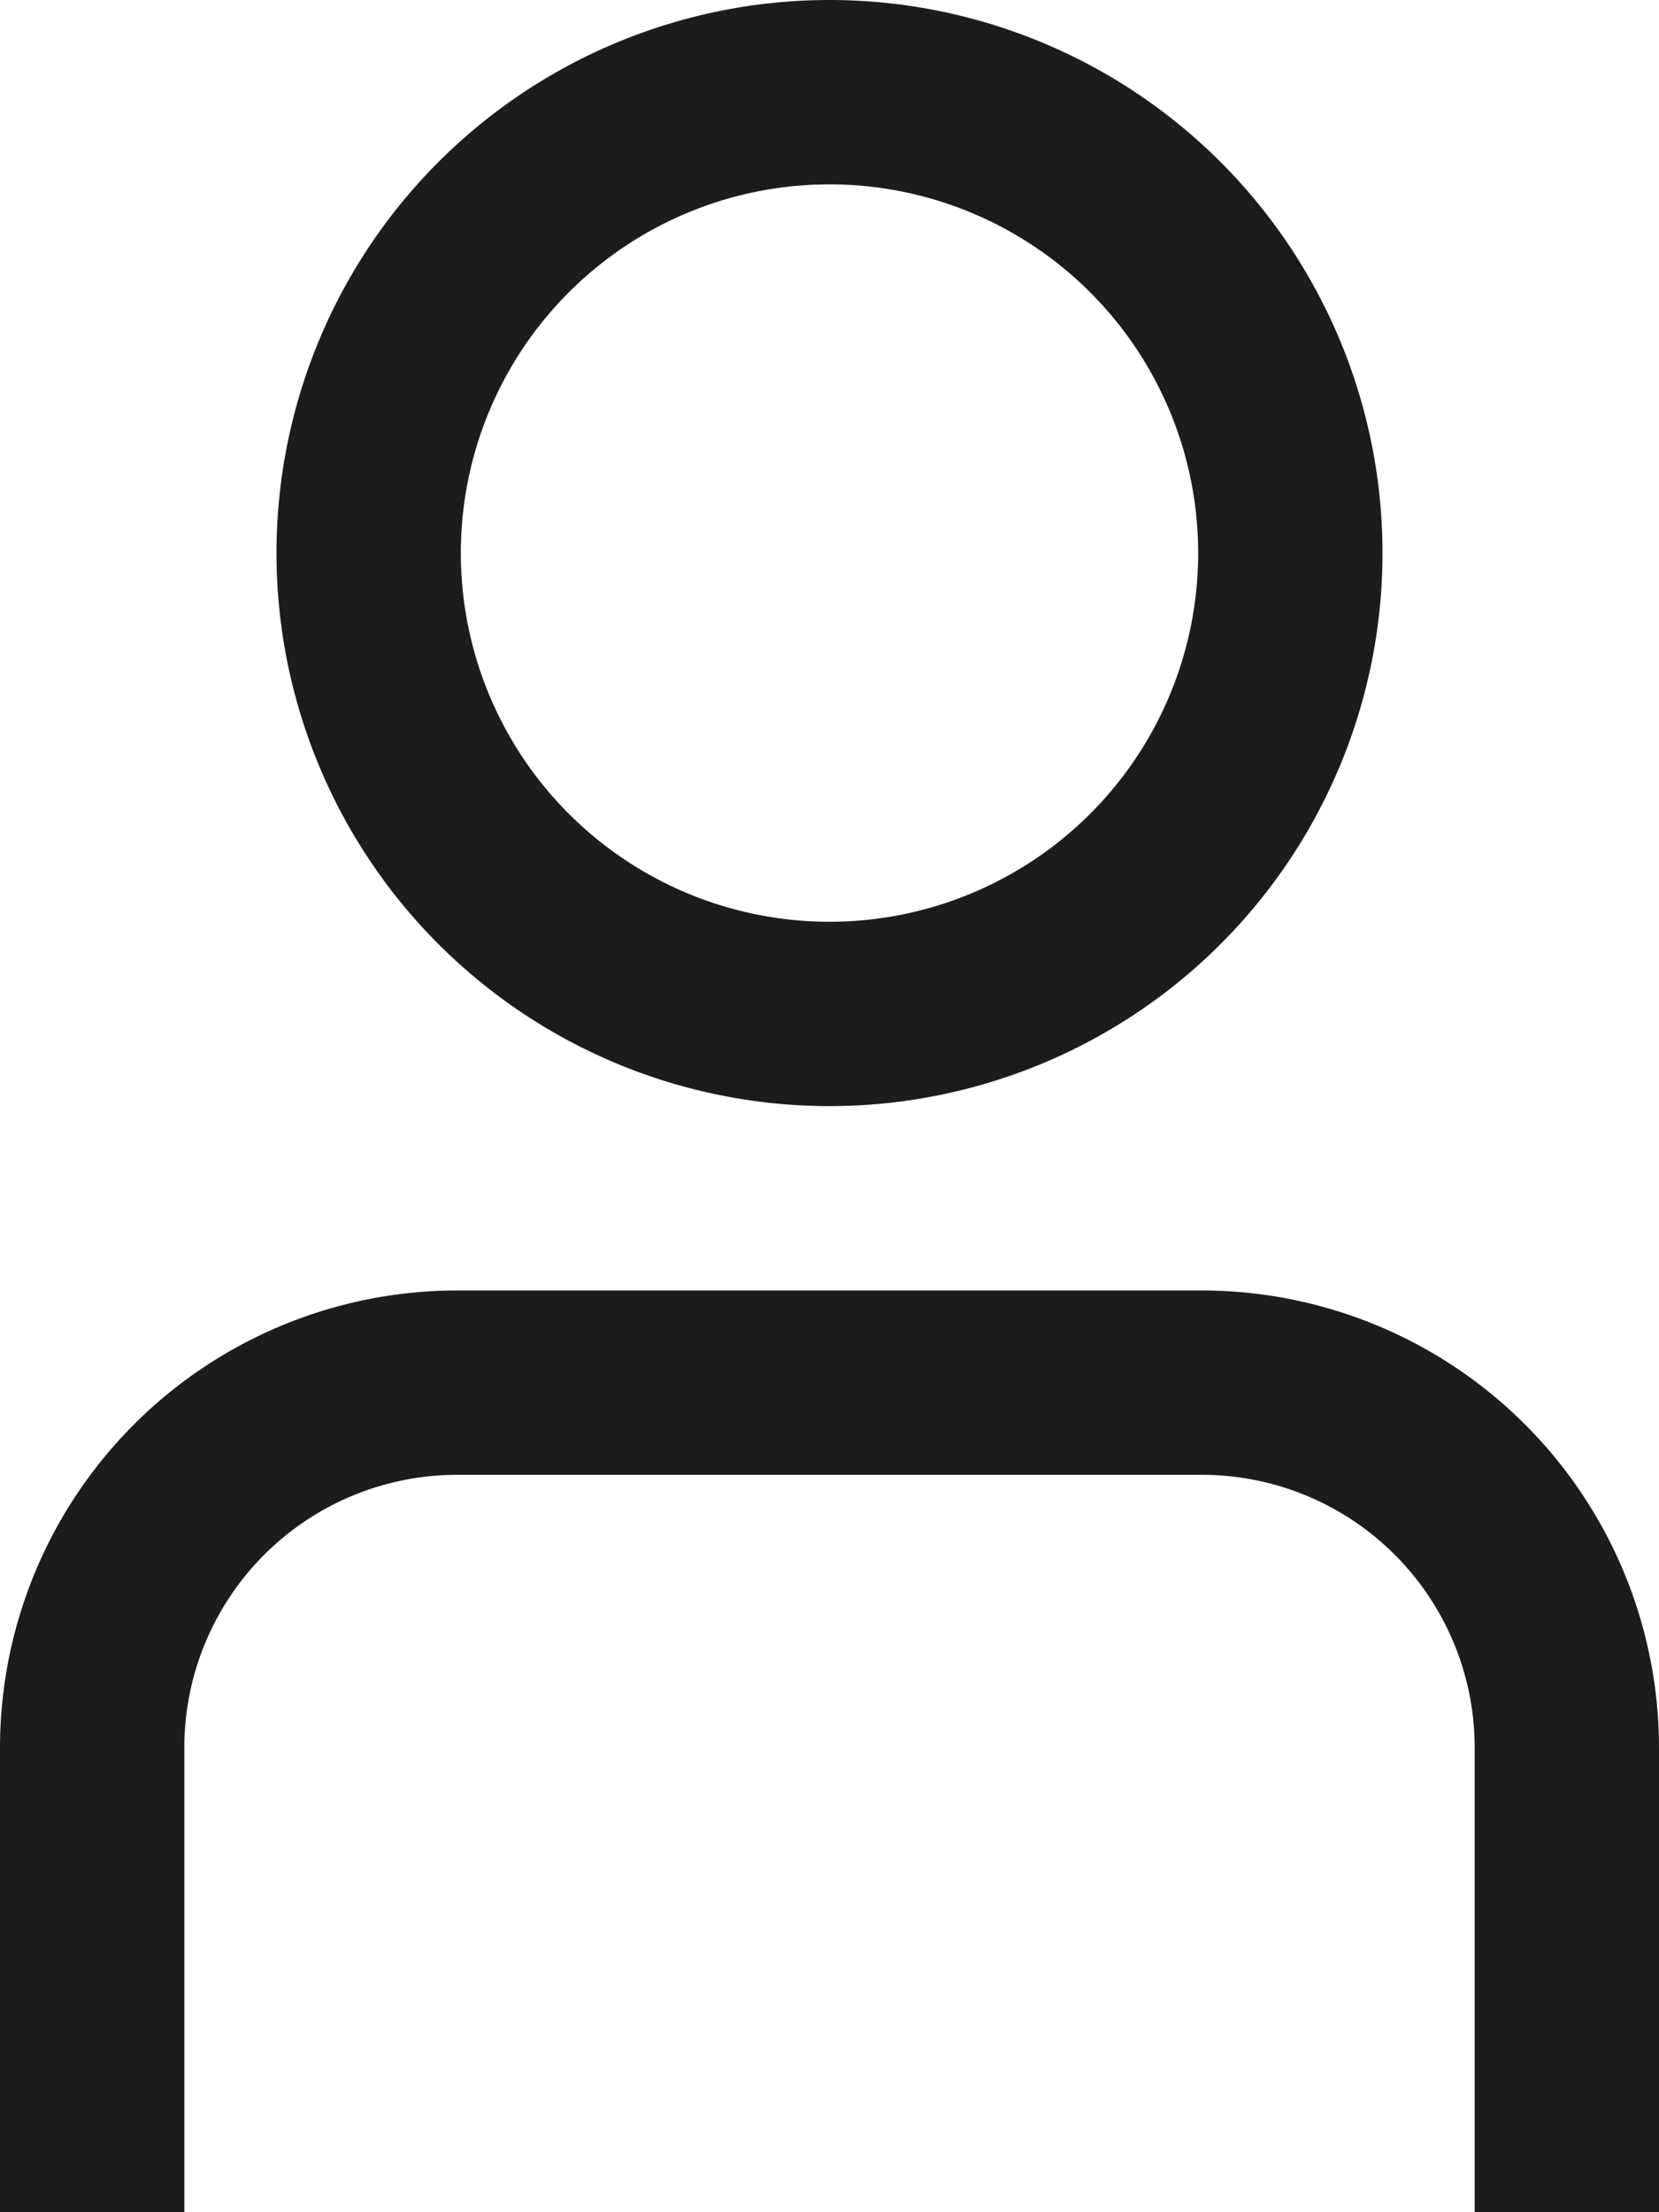
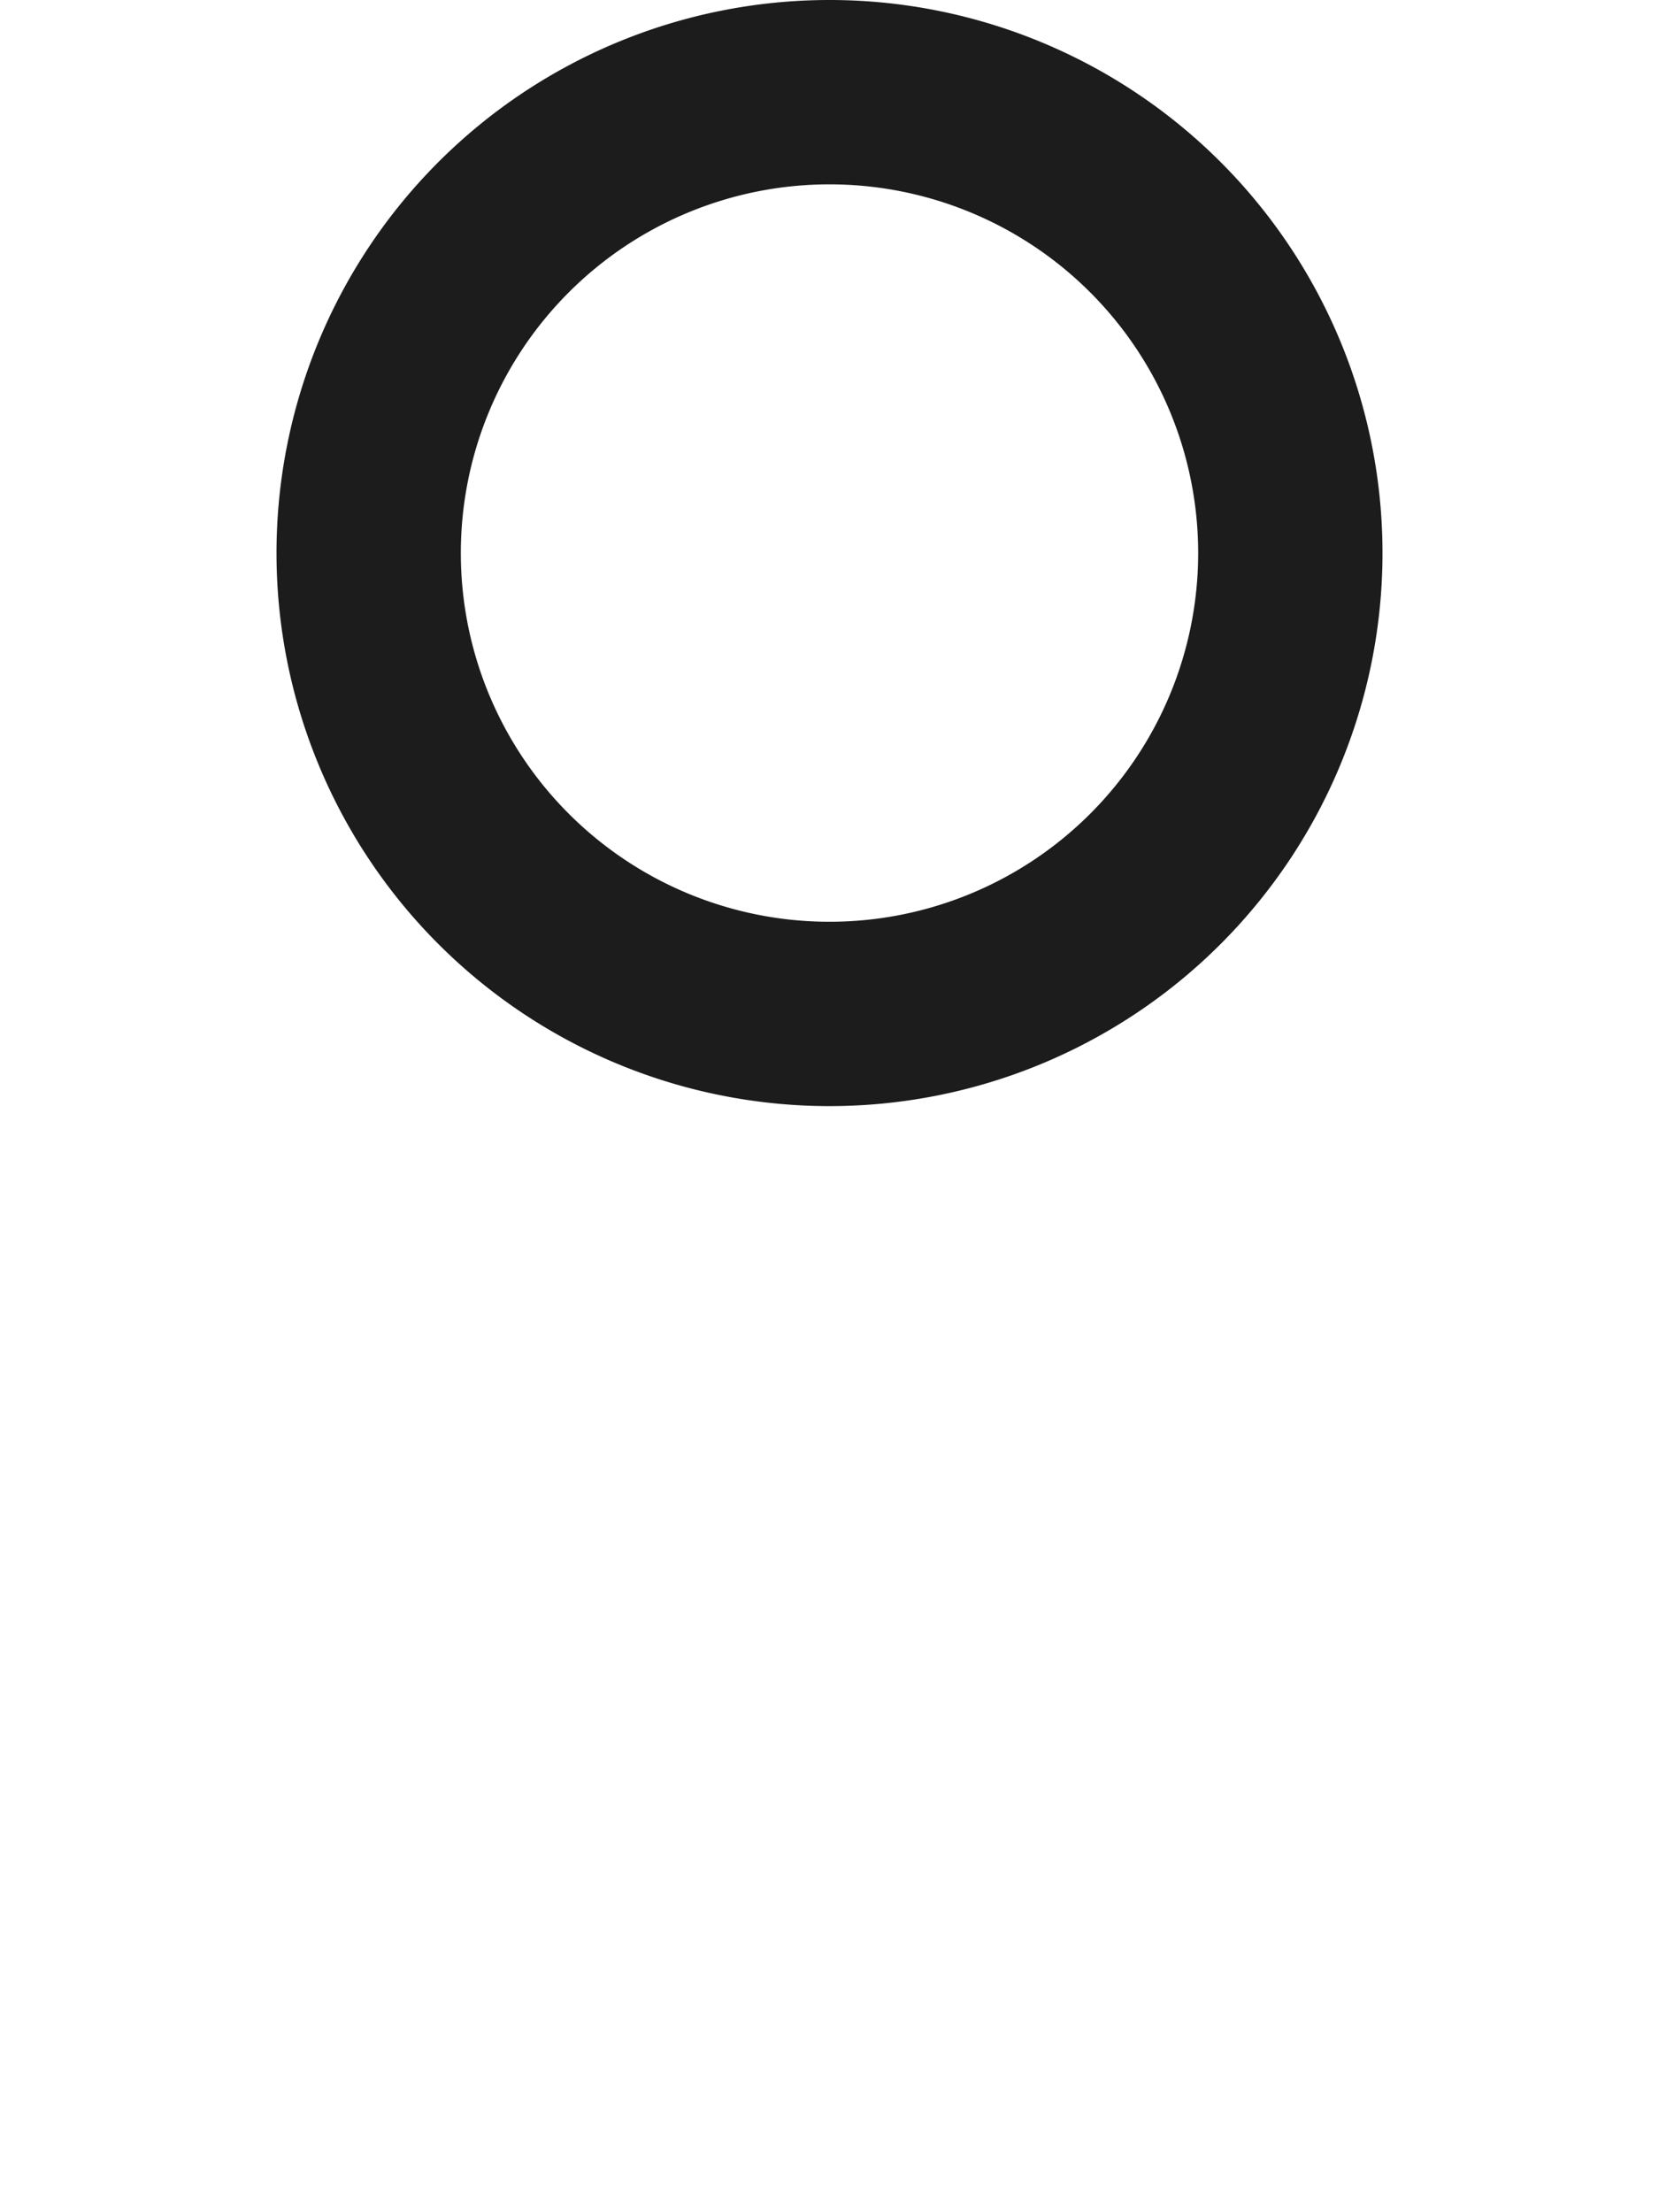
<svg xmlns="http://www.w3.org/2000/svg" width="18" height="24" viewBox="0 0 18 24">
  <g id="_01_align_center" data-name="01 align center" transform="translate(-3)">
-     <path id="Path_3" data-name="Path 3" d="M21,24H19V18.957A2.96,2.96,0,0,0,16.043,16H7.957A2.96,2.96,0,0,0,5,18.957V24H3V18.957A4.963,4.963,0,0,1,7.957,14h8.086A4.963,4.963,0,0,1,21,18.957Z" fill="#1c1c1c" />
    <path id="Path_4" data-name="Path 4" d="M12,12a6,6,0,1,1,6-6A6,6,0,0,1,12,12ZM12,2a4,4,0,1,0,4,4A4,4,0,0,0,12,2Z" fill="#1c1c1c" />
  </g>
</svg>